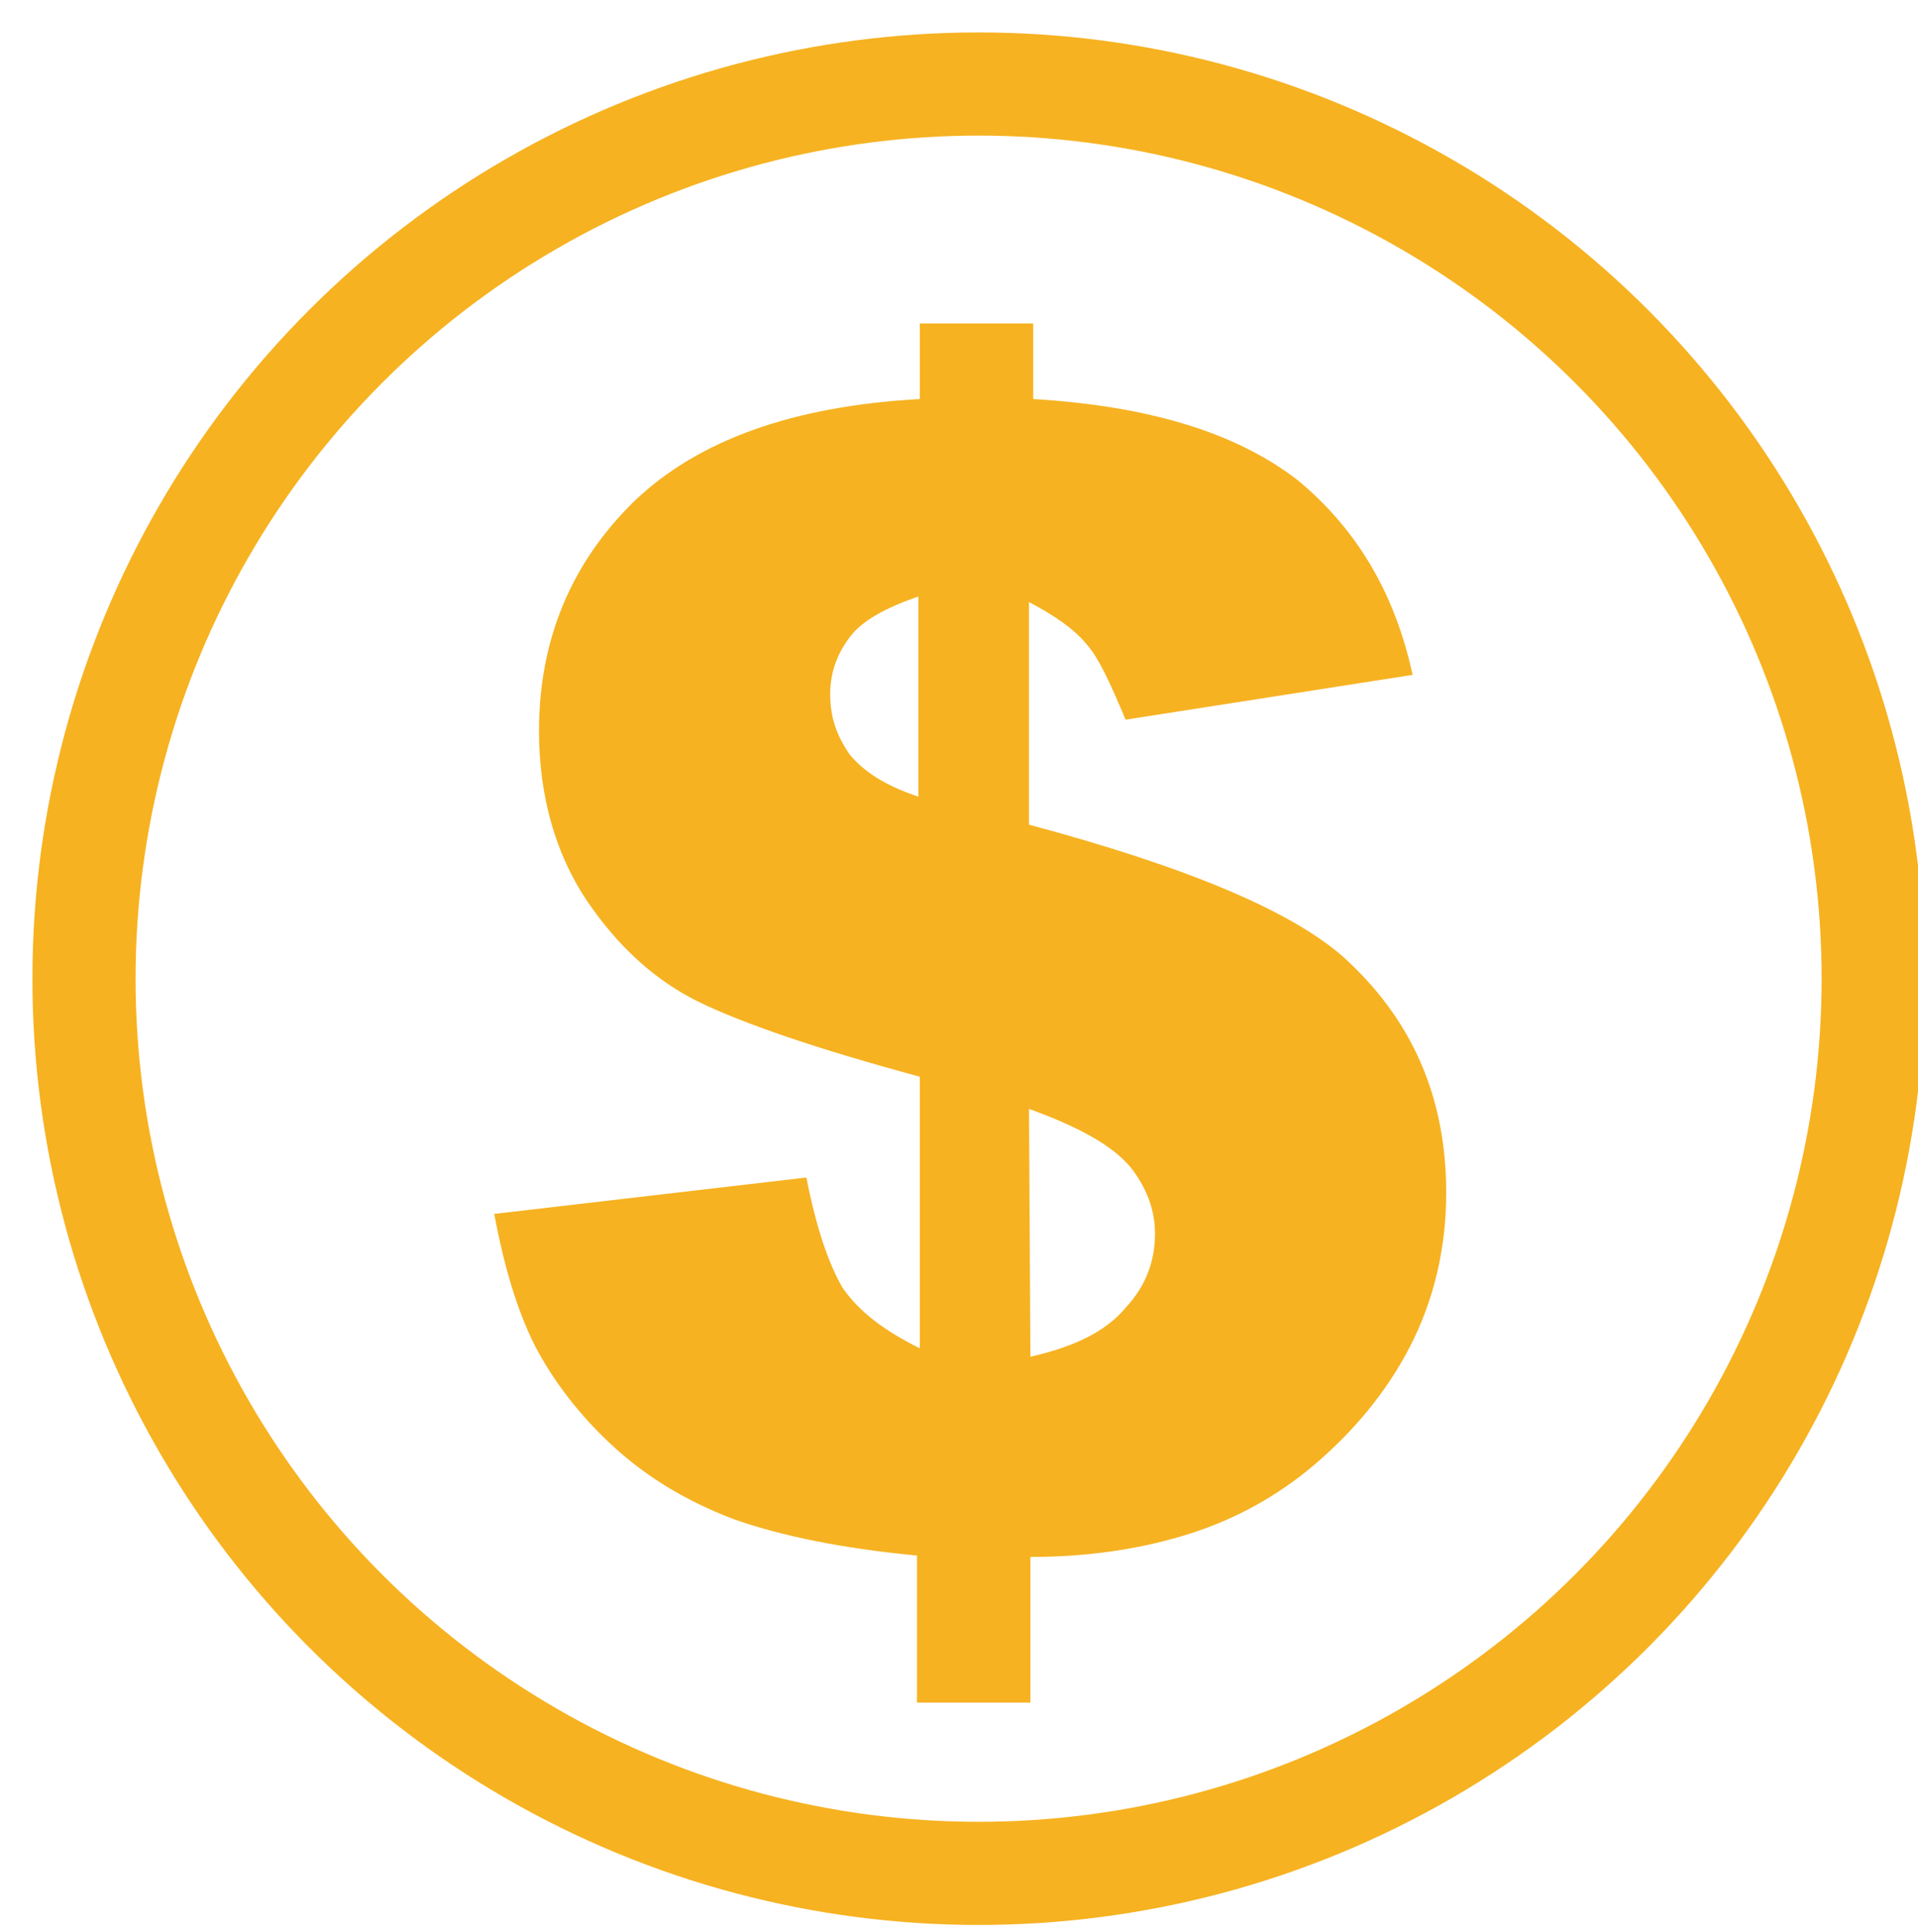
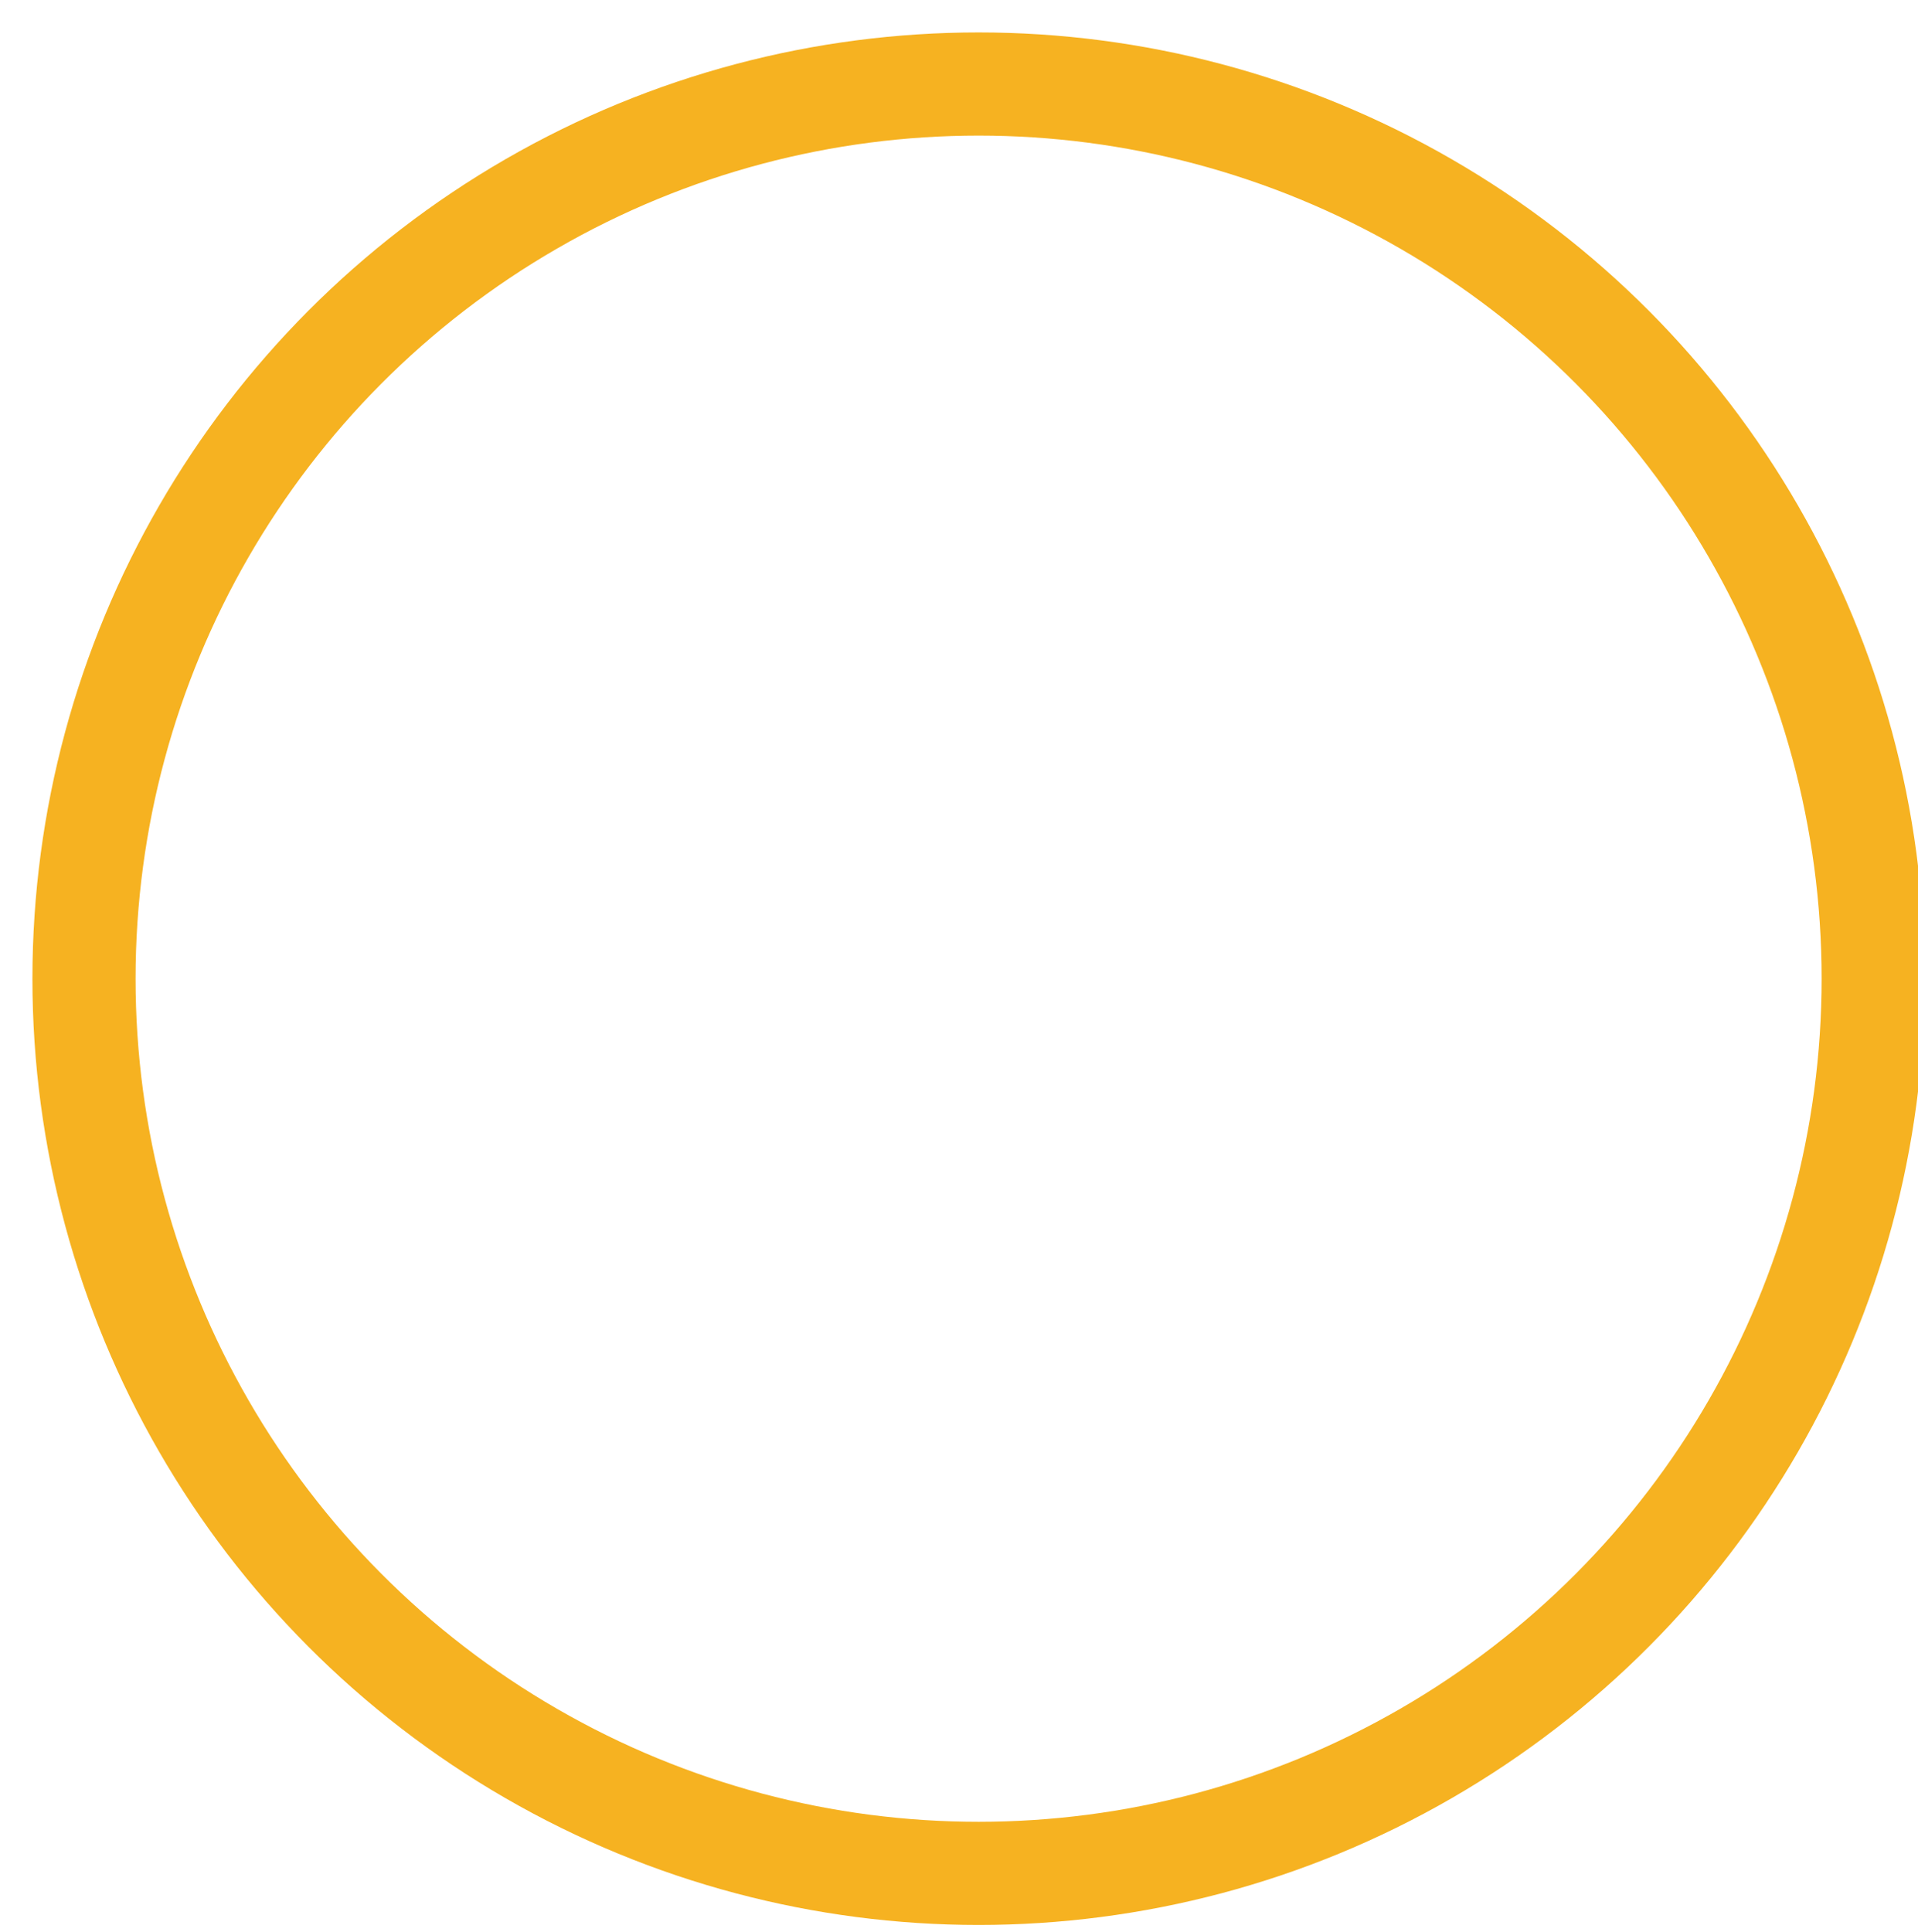
<svg xmlns="http://www.w3.org/2000/svg" version="1.1" id="Layer_1" x="0px" y="0px" viewBox="-229 351.9 137 138" style="enable-background:new -229 351.9 137 138;" xml:space="preserve">
  <style type="text/css">
	.st0{fill:none;stroke:#F6B221;stroke-width:7.368;stroke-miterlimit:10;}
	.st1{fill:#F6B221;}
</style>
  <g id="XMLID_1_">
    <circle id="XMLID_5_" class="st0" cx="-159.1" cy="421.8" r="63.9" />
-     <path class="st1" d="M-128.1,400.1l-20.5,3.2c-1.1-2.6-1.9-4.4-2.8-5.4c-0.8-1-2.2-2-4.1-3v15.9c11.2,3,18.6,6.1,22.4,9.4   c5,4.5,7.4,10.1,7.4,16.9c0,4-0.9,7.7-2.6,11c-1.7,3.3-4.1,6.1-6.8,8.4s-5.7,3.9-8.8,4.9s-6.9,1.7-11.5,1.7v10.4h-8.1V463   c-5.3-0.5-9.7-1.4-13.1-2.6c-3.4-1.3-6.2-3-8.6-5.2c-2.4-2.2-4.3-4.7-5.6-7.2c-1.3-2.6-2.2-5.7-2.9-9.4l22.3-2.6   c0.7,3.6,1.6,6.2,2.6,7.9c1.2,1.7,2.9,3,5.5,4.3v-19.4c-7.4-2-12.6-3.8-15.7-5.3c-3.1-1.5-5.8-3.9-8.1-7.3   c-2.2-3.3-3.4-7.4-3.4-12.1c0-6.5,2.3-12,6.8-16.4c4.6-4.4,11.4-6.8,20.4-7.3v-5.4h8.1v5.4c8.3,0.5,14.5,2.4,18.9,5.8   C-132.2,389.6-129.4,394.1-128.1,400.1 M-163.4,394.5c-2.3,0.8-4,1.7-4.9,2.9c-0.9,1.2-1.4,2.5-1.4,4.1c0,1.7,0.5,3,1.4,4.3   c1,1.2,2.5,2.2,4.9,3V394.5z M-155.4,448.8c3.1-0.7,5.4-1.8,6.8-3.5c1.5-1.6,2.1-3.4,2.1-5.3c0-1.7-0.6-3.3-1.8-4.8   c-1.3-1.5-3.6-2.8-7.2-4.1L-155.4,448.8L-155.4,448.8z" />
  </g>
</svg>